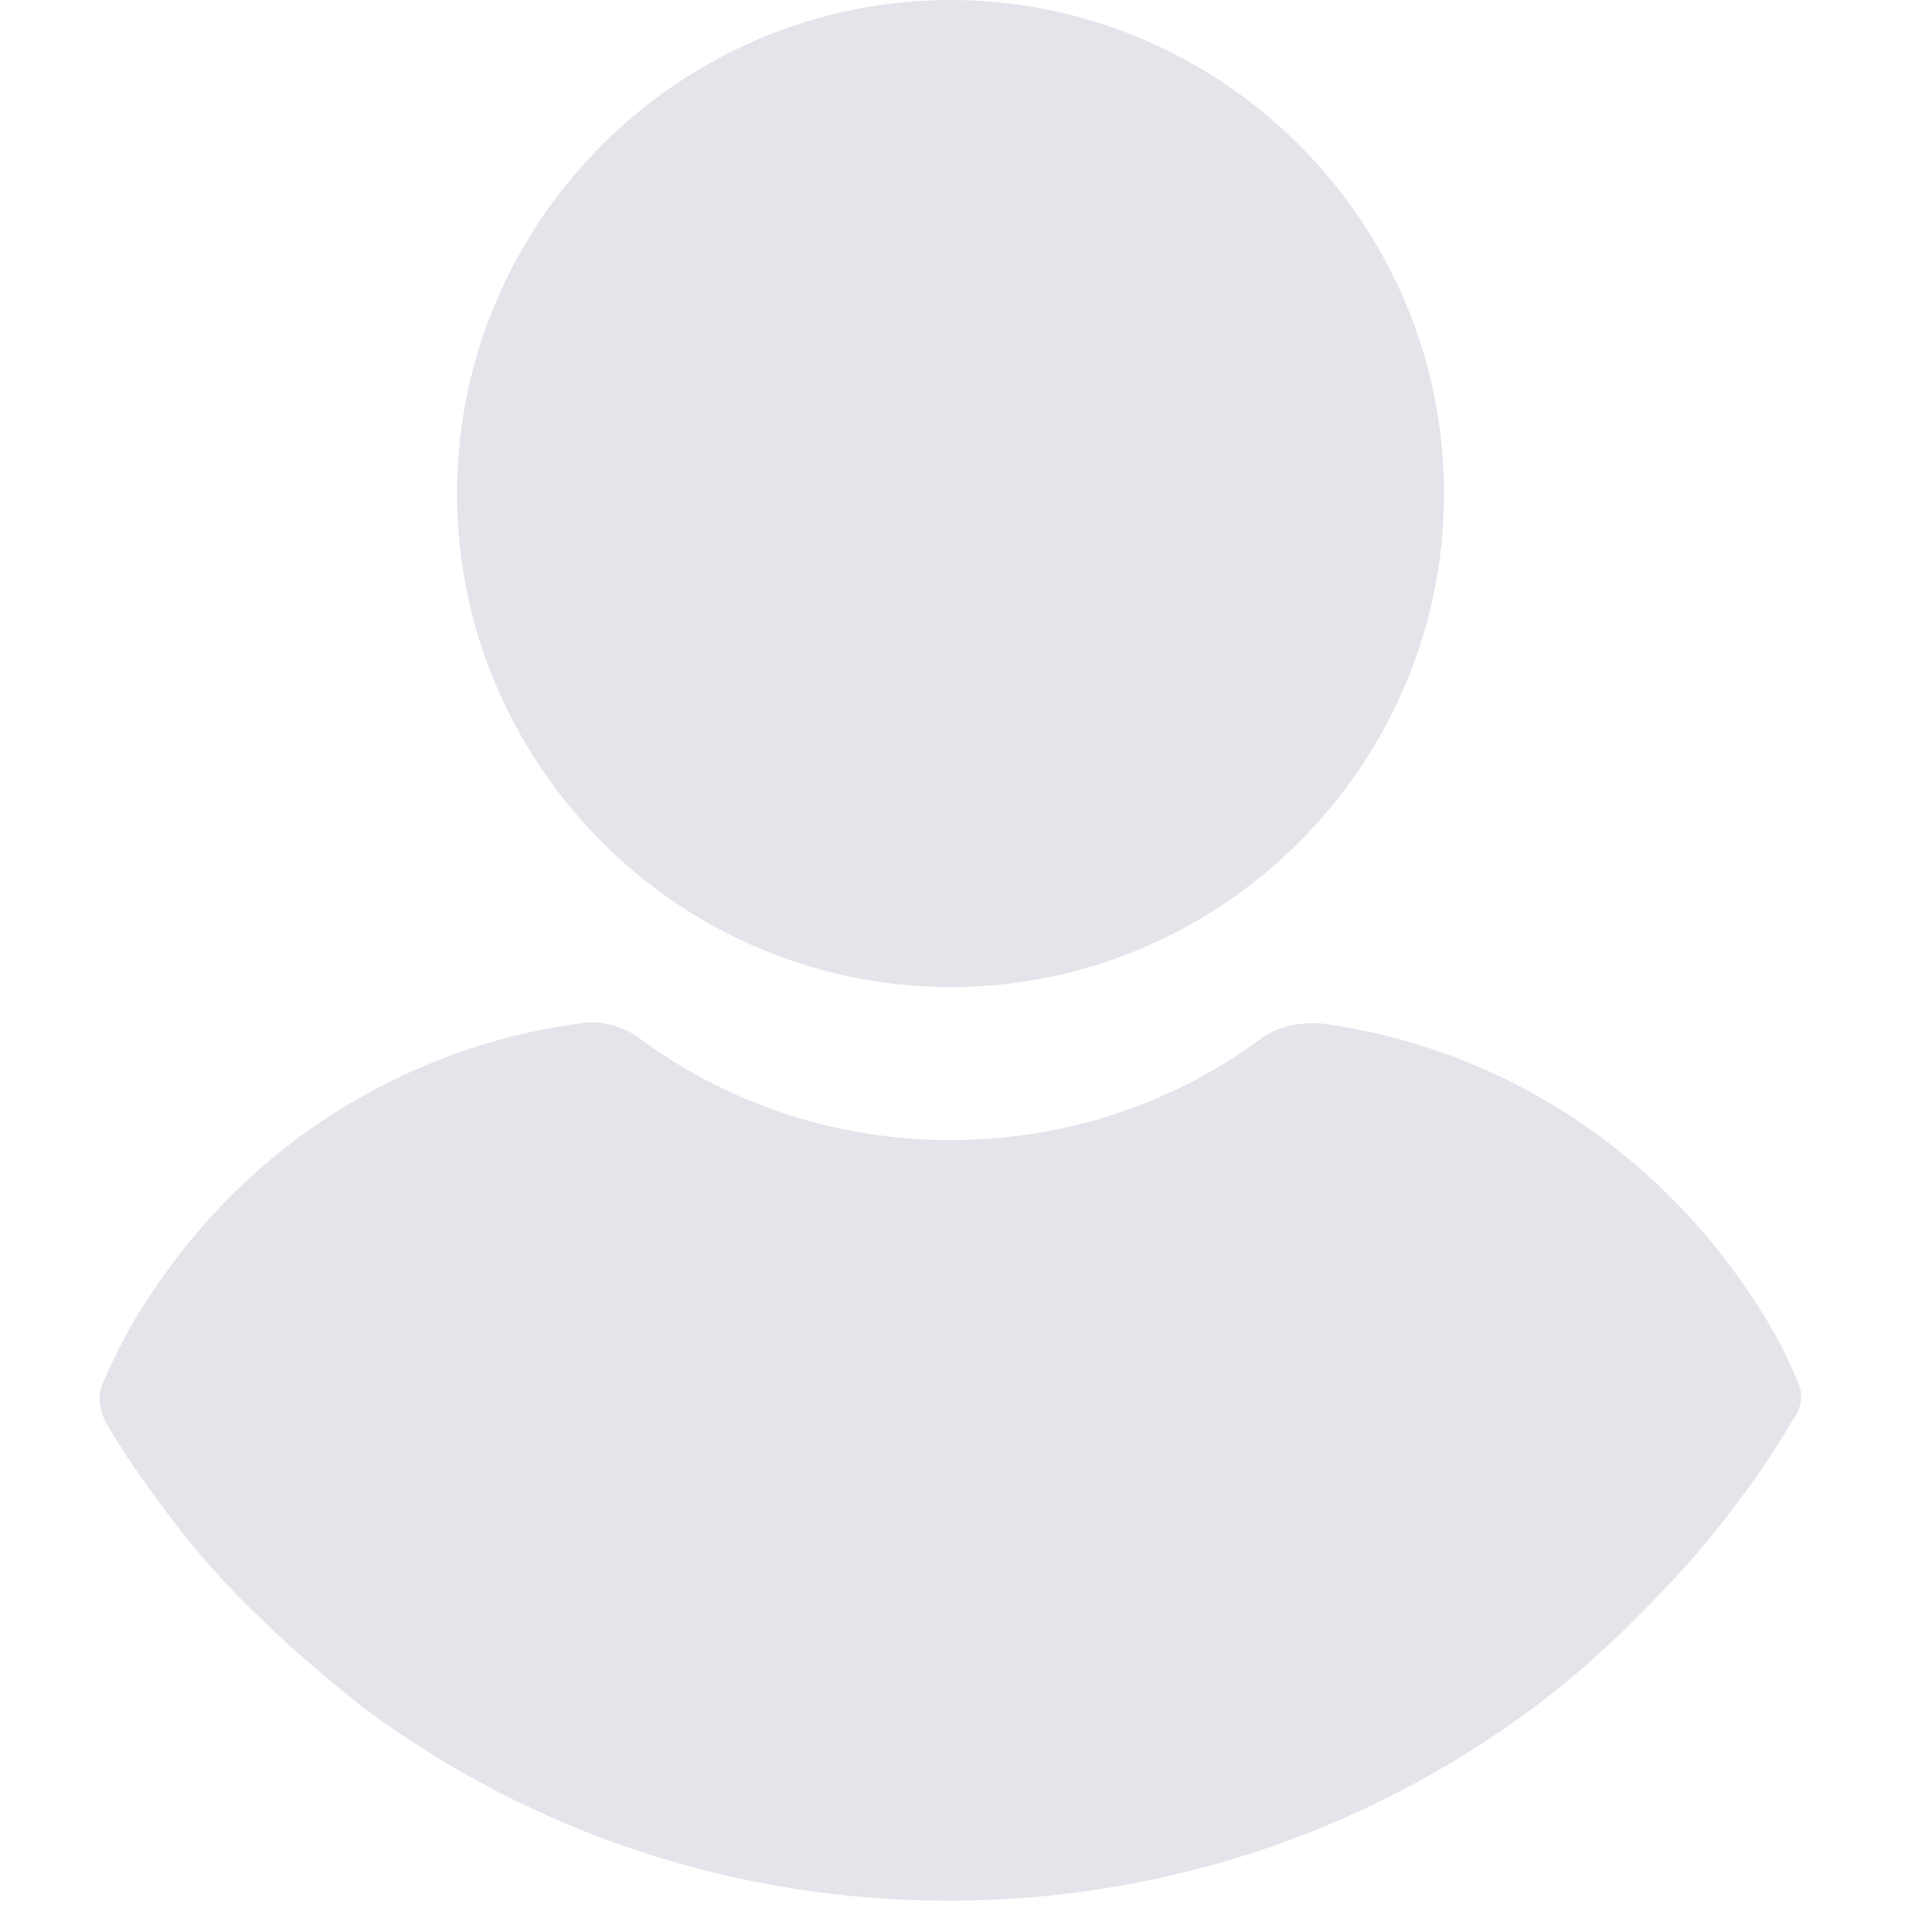
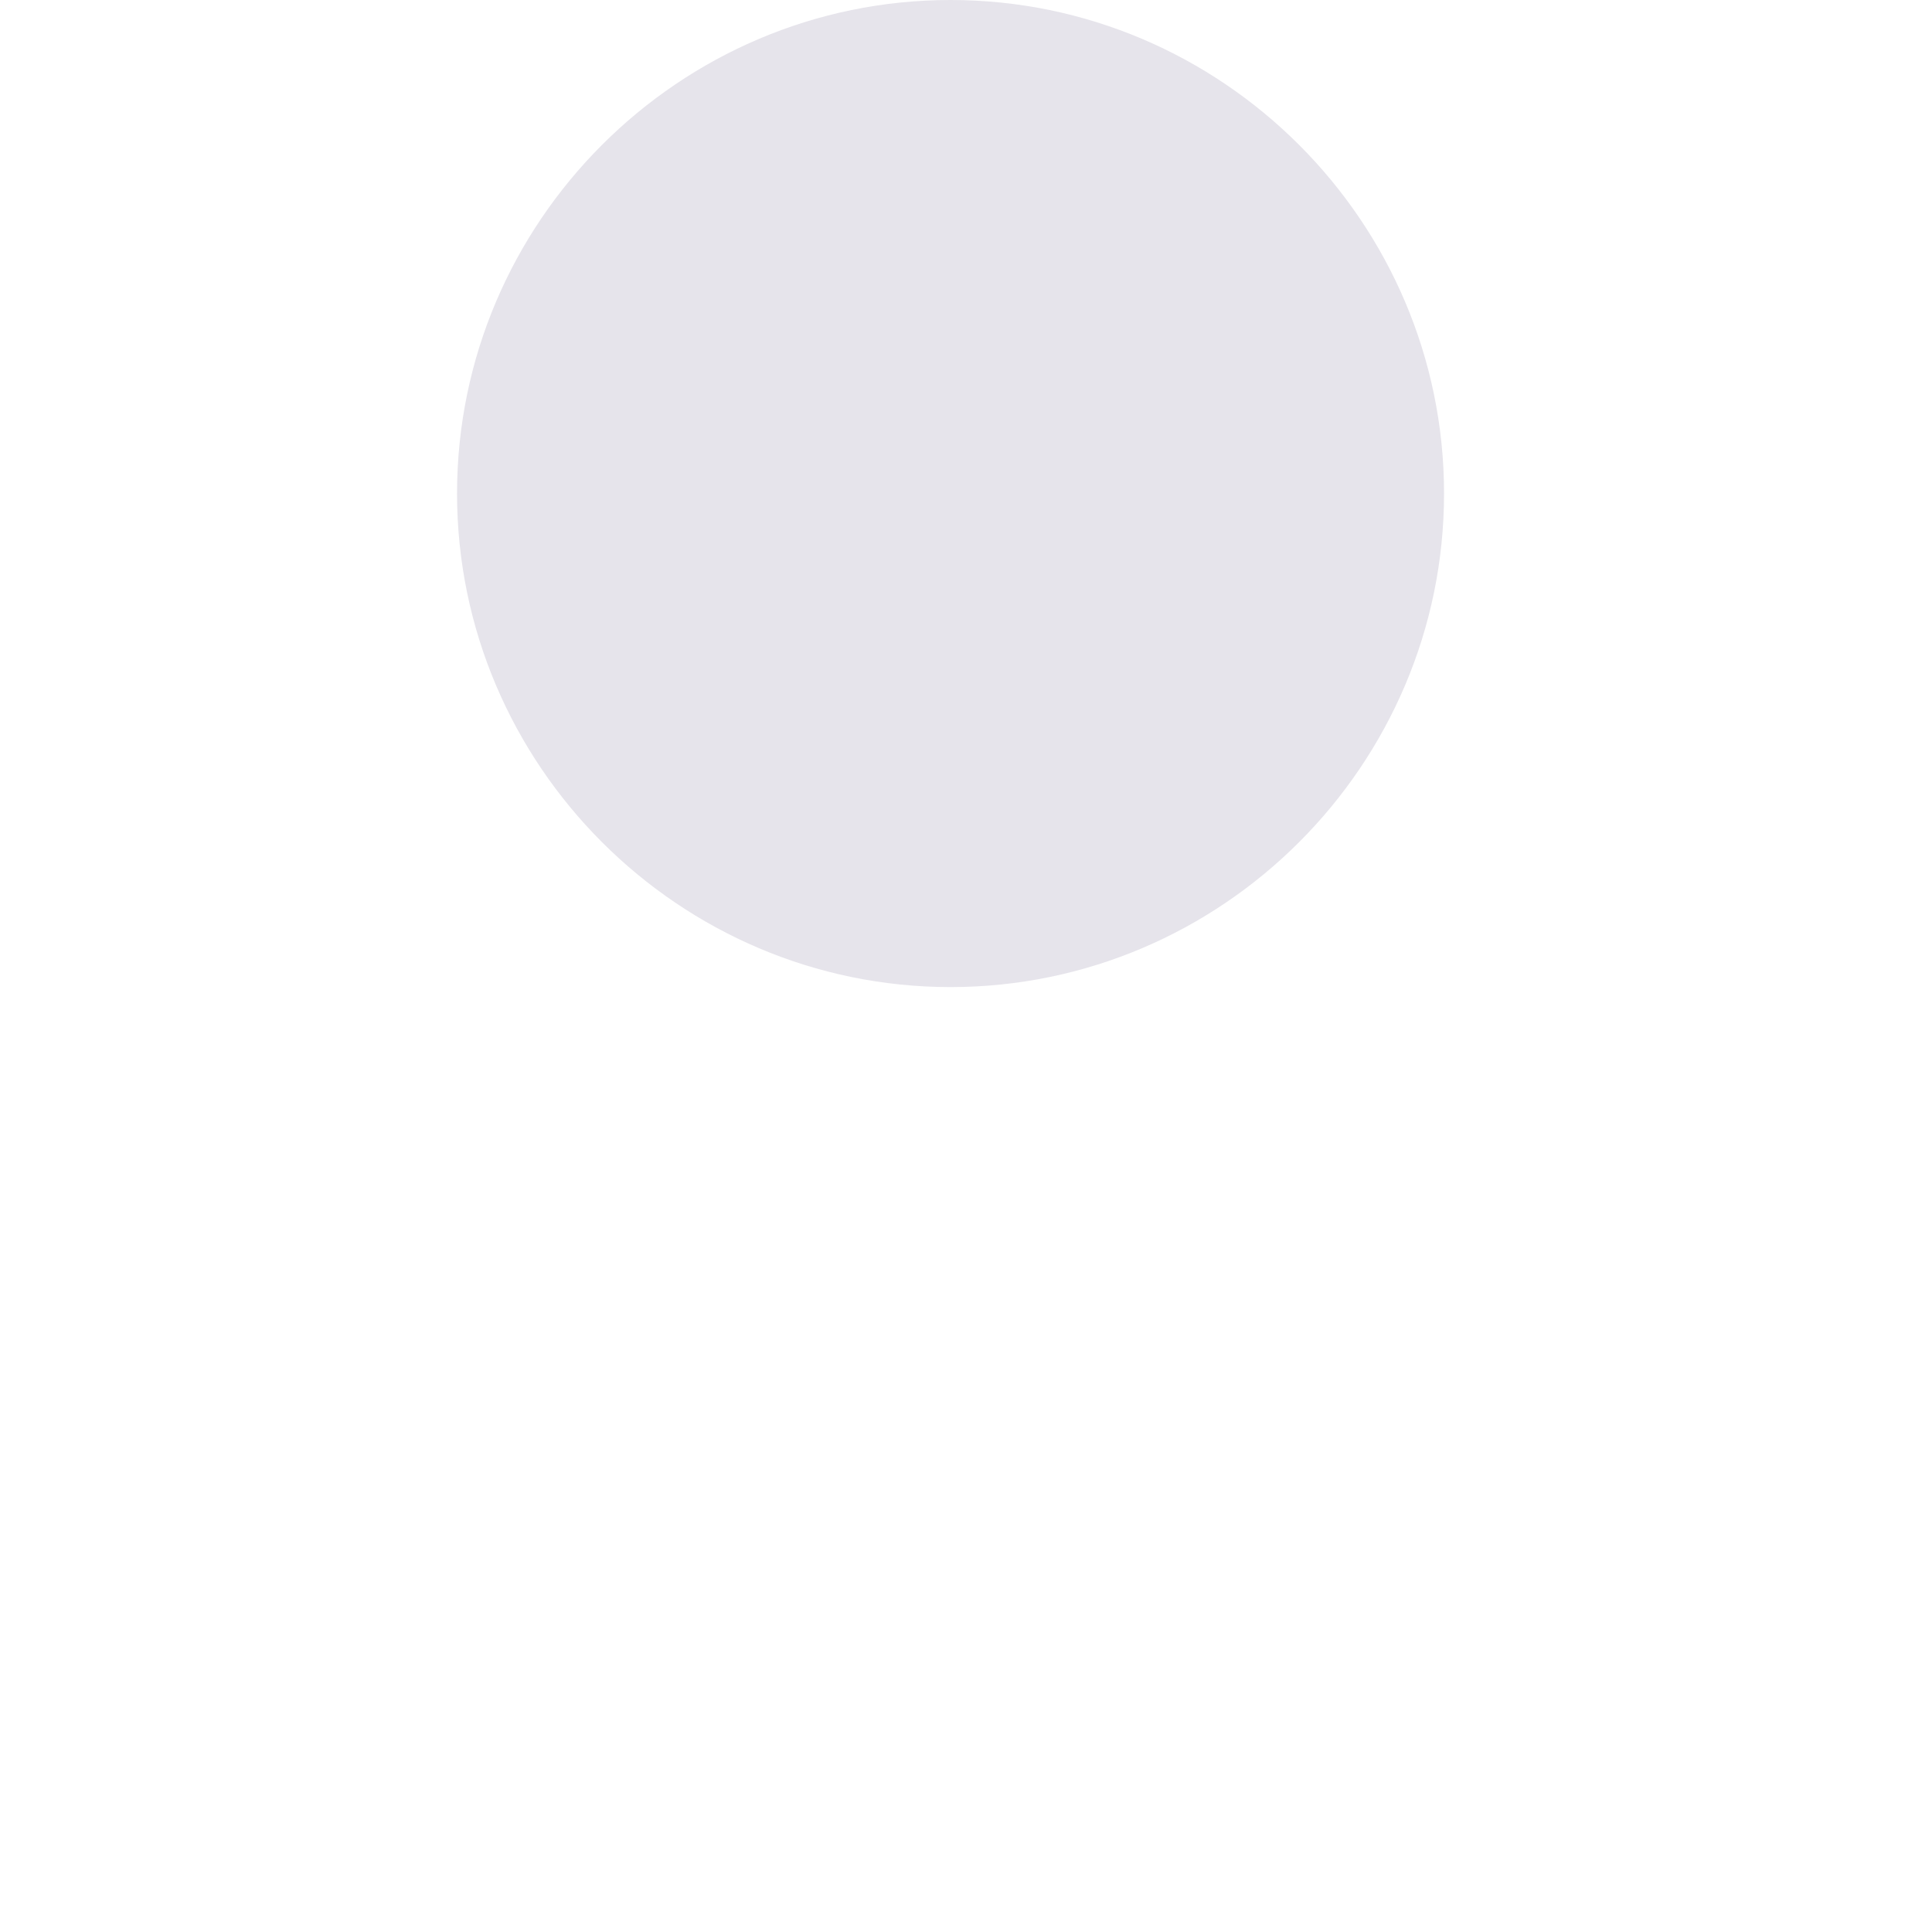
<svg xmlns="http://www.w3.org/2000/svg" width="23" height="23" viewBox="0 0 23 23" fill="none">
  <g clip-path="url(#clip0_3517_16592)">
    <path d="M11.316 0C8.083 0 5.441 2.643 5.441 5.875C5.441 9.108 8.083 11.751 11.316 11.751C14.549 11.751 17.191 9.108 17.191 5.875C17.191 2.643 14.549 0 11.316 0Z" fill="#E6E4EB" />
-     <path d="M21.399 16.445C21.245 16.061 21.04 15.701 20.809 15.368C19.628 13.623 17.807 12.469 15.754 12.187C15.498 12.161 15.216 12.212 15.01 12.366C13.933 13.161 12.65 13.572 11.316 13.572C9.982 13.572 8.699 13.161 7.621 12.366C7.416 12.212 7.134 12.135 6.877 12.187C4.825 12.469 2.978 13.623 1.823 15.368C1.592 15.701 1.387 16.086 1.233 16.445C1.156 16.599 1.182 16.779 1.259 16.933C1.464 17.292 1.721 17.651 1.951 17.959C2.311 18.447 2.695 18.883 3.132 19.293C3.491 19.652 3.901 19.986 4.312 20.32C6.339 21.833 8.776 22.628 11.29 22.628C13.805 22.628 16.242 21.833 18.269 20.32C18.679 20.012 19.09 19.652 19.449 19.293C19.859 18.883 20.27 18.447 20.629 17.959C20.886 17.626 21.116 17.292 21.322 16.933C21.45 16.779 21.476 16.599 21.399 16.445Z" fill="#E6E4EB" />
  </g>
  <defs>
    <clipPath id="clip0_3517_16592">
      <rect width="22.629" height="22.629" fill="white" />
    </clipPath>
  </defs>
</svg>